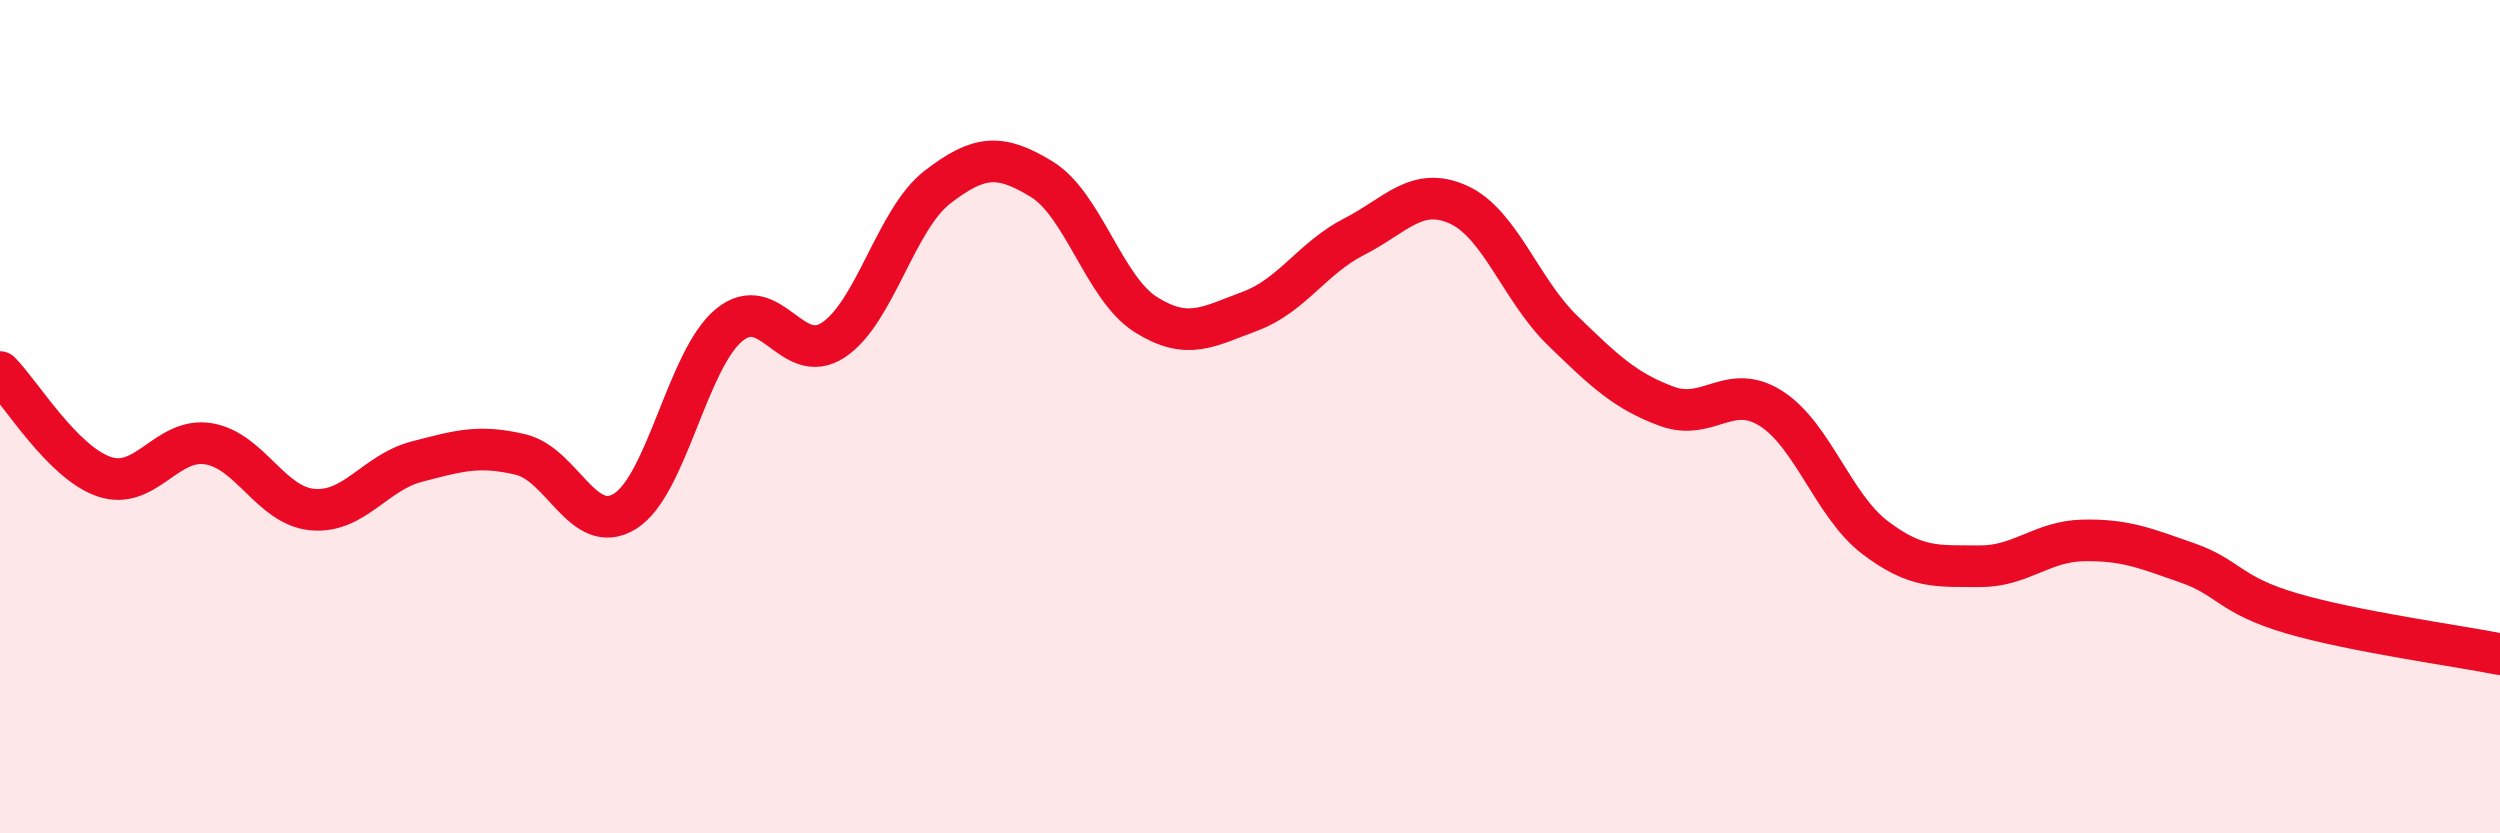
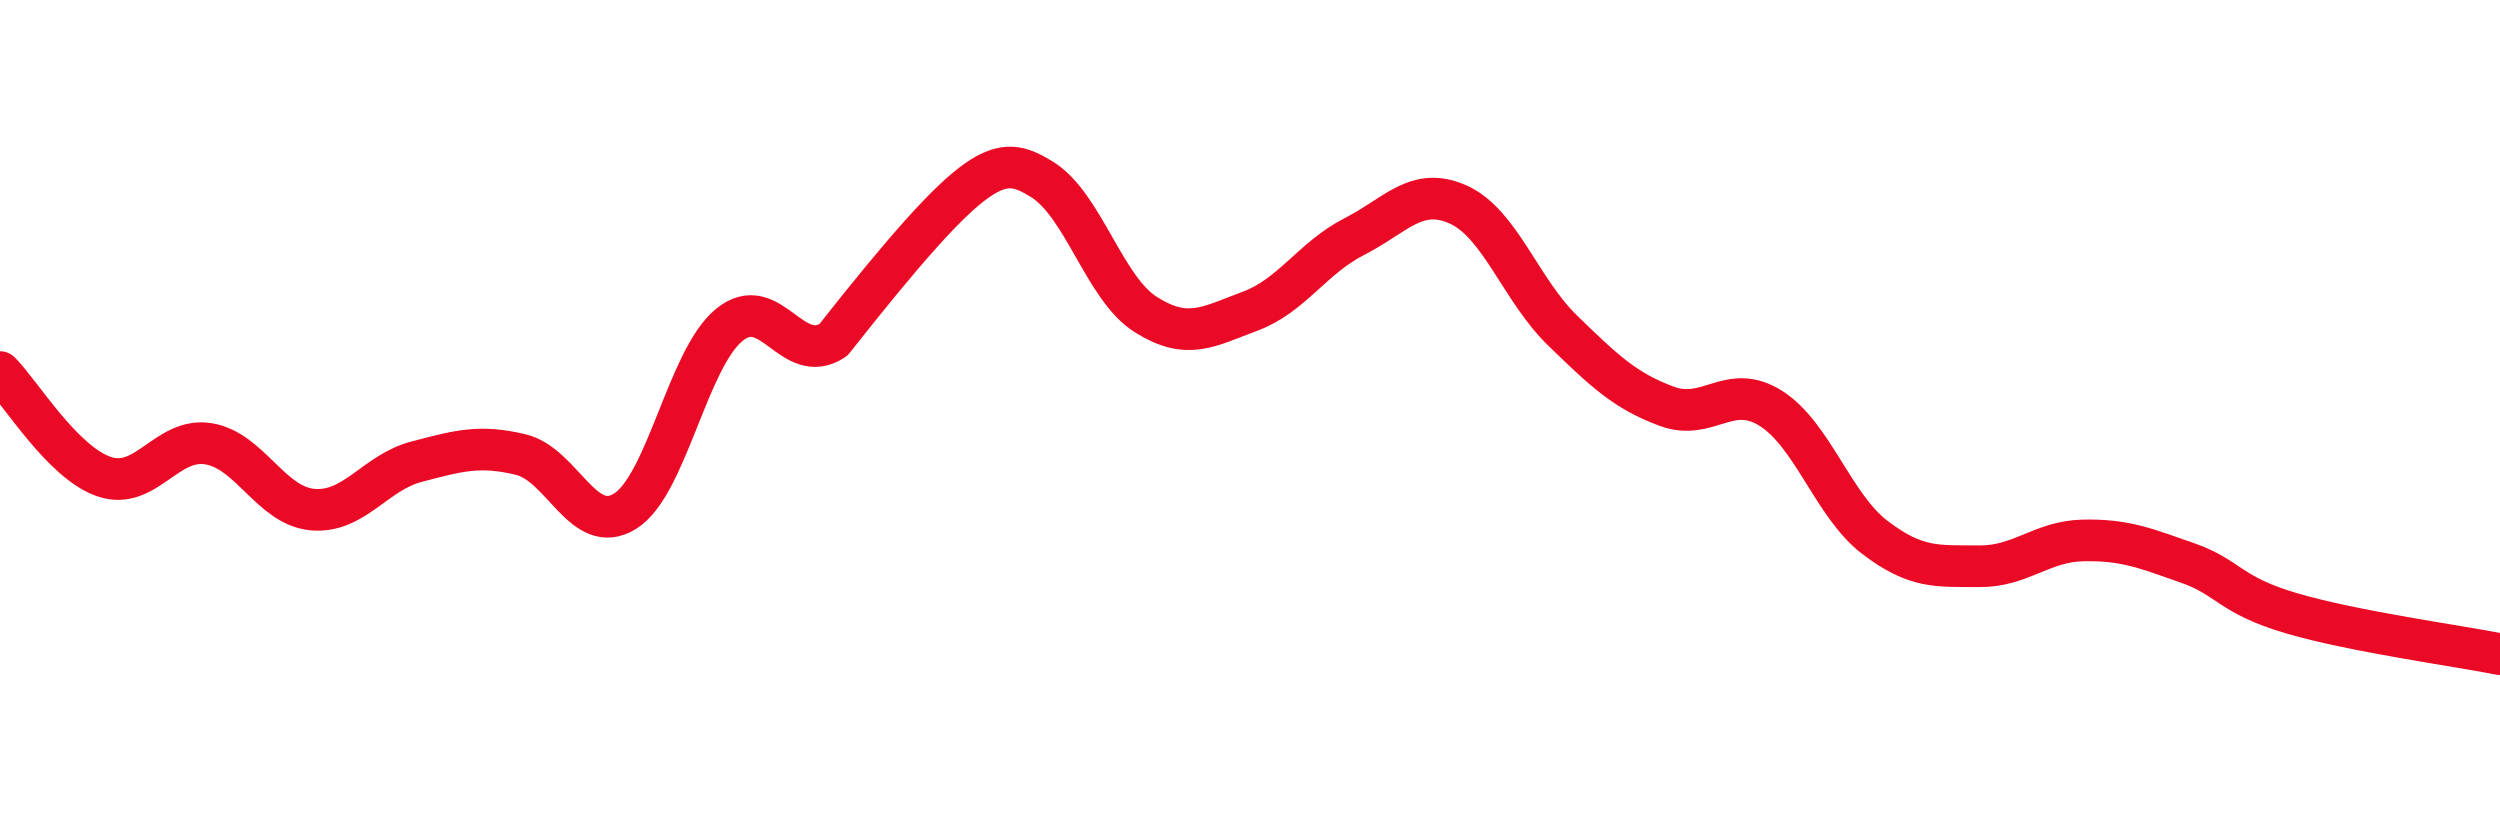
<svg xmlns="http://www.w3.org/2000/svg" width="60" height="20" viewBox="0 0 60 20">
-   <path d="M 0,8.93 C 0.5,9.43 1.5,11.1 2.5,11.44 C 3.5,11.78 4,10.49 5,10.65 C 6,10.81 6.5,12.14 7.5,12.23 C 8.5,12.32 9,11.34 10,11.08 C 11,10.82 11.5,10.67 12.5,10.91 C 13.5,11.15 14,12.89 15,12.27 C 16,11.65 16.5,8.62 17.5,7.8 C 18.5,6.98 19,8.82 20,8.16 C 21,7.5 21.5,5.26 22.5,4.49 C 23.5,3.72 24,3.69 25,4.3 C 26,4.91 26.5,6.92 27.5,7.55 C 28.5,8.18 29,7.84 30,7.47 C 31,7.1 31.5,6.19 32.5,5.68 C 33.5,5.17 34,4.46 35,4.91 C 36,5.36 36.5,6.96 37.5,7.93 C 38.5,8.9 39,9.38 40,9.75 C 41,10.12 41.5,9.17 42.5,9.8 C 43.5,10.43 44,12.14 45,12.9 C 46,13.66 46.5,13.58 47.5,13.59 C 48.5,13.6 49,12.99 50,12.97 C 51,12.95 51.5,13.16 52.5,13.51 C 53.5,13.86 53.5,14.28 55,14.72 C 56.5,15.16 59,15.5 60,15.7L60 20L0 20Z" fill="#EB0A25" opacity="0.1" stroke-linecap="round" stroke-linejoin="round" />
-   <path d="M 0,8.93 C 0.5,9.43 1.5,11.1 2.5,11.44 C 3.5,11.78 4,10.49 5,10.65 C 6,10.81 6.5,12.14 7.5,12.23 C 8.5,12.32 9,11.34 10,11.08 C 11,10.82 11.5,10.67 12.5,10.91 C 13.5,11.15 14,12.89 15,12.27 C 16,11.65 16.5,8.62 17.5,7.8 C 18.5,6.98 19,8.82 20,8.16 C 21,7.5 21.5,5.26 22.5,4.49 C 23.5,3.72 24,3.69 25,4.3 C 26,4.91 26.5,6.92 27.5,7.55 C 28.5,8.18 29,7.84 30,7.47 C 31,7.1 31.5,6.19 32.5,5.68 C 33.5,5.17 34,4.46 35,4.91 C 36,5.36 36.5,6.96 37.5,7.93 C 38.5,8.9 39,9.38 40,9.75 C 41,10.12 41.5,9.17 42.5,9.8 C 43.5,10.43 44,12.14 45,12.9 C 46,13.66 46.5,13.58 47.5,13.59 C 48.5,13.6 49,12.99 50,12.97 C 51,12.95 51.5,13.16 52.5,13.51 C 53.5,13.86 53.5,14.28 55,14.72 C 56.5,15.16 59,15.5 60,15.7" stroke="#EB0A25" stroke-width="1" fill="none" stroke-linecap="round" stroke-linejoin="round" />
+   <path d="M 0,8.93 C 0.5,9.43 1.5,11.1 2.5,11.44 C 3.5,11.78 4,10.49 5,10.65 C 6,10.81 6.5,12.14 7.5,12.23 C 8.5,12.32 9,11.34 10,11.08 C 11,10.82 11.5,10.67 12.5,10.91 C 13.5,11.15 14,12.89 15,12.27 C 16,11.65 16.5,8.62 17.5,7.8 C 18.5,6.98 19,8.82 20,8.16 C 23.5,3.72 24,3.69 25,4.3 C 26,4.91 26.5,6.92 27.5,7.55 C 28.5,8.18 29,7.84 30,7.47 C 31,7.1 31.5,6.19 32.5,5.68 C 33.5,5.17 34,4.46 35,4.91 C 36,5.36 36.5,6.96 37.5,7.93 C 38.5,8.9 39,9.38 40,9.75 C 41,10.12 41.5,9.17 42.5,9.8 C 43.5,10.43 44,12.14 45,12.9 C 46,13.66 46.5,13.58 47.5,13.59 C 48.5,13.6 49,12.99 50,12.97 C 51,12.95 51.5,13.16 52.5,13.51 C 53.5,13.86 53.5,14.28 55,14.72 C 56.5,15.16 59,15.5 60,15.7" stroke="#EB0A25" stroke-width="1" fill="none" stroke-linecap="round" stroke-linejoin="round" />
</svg>